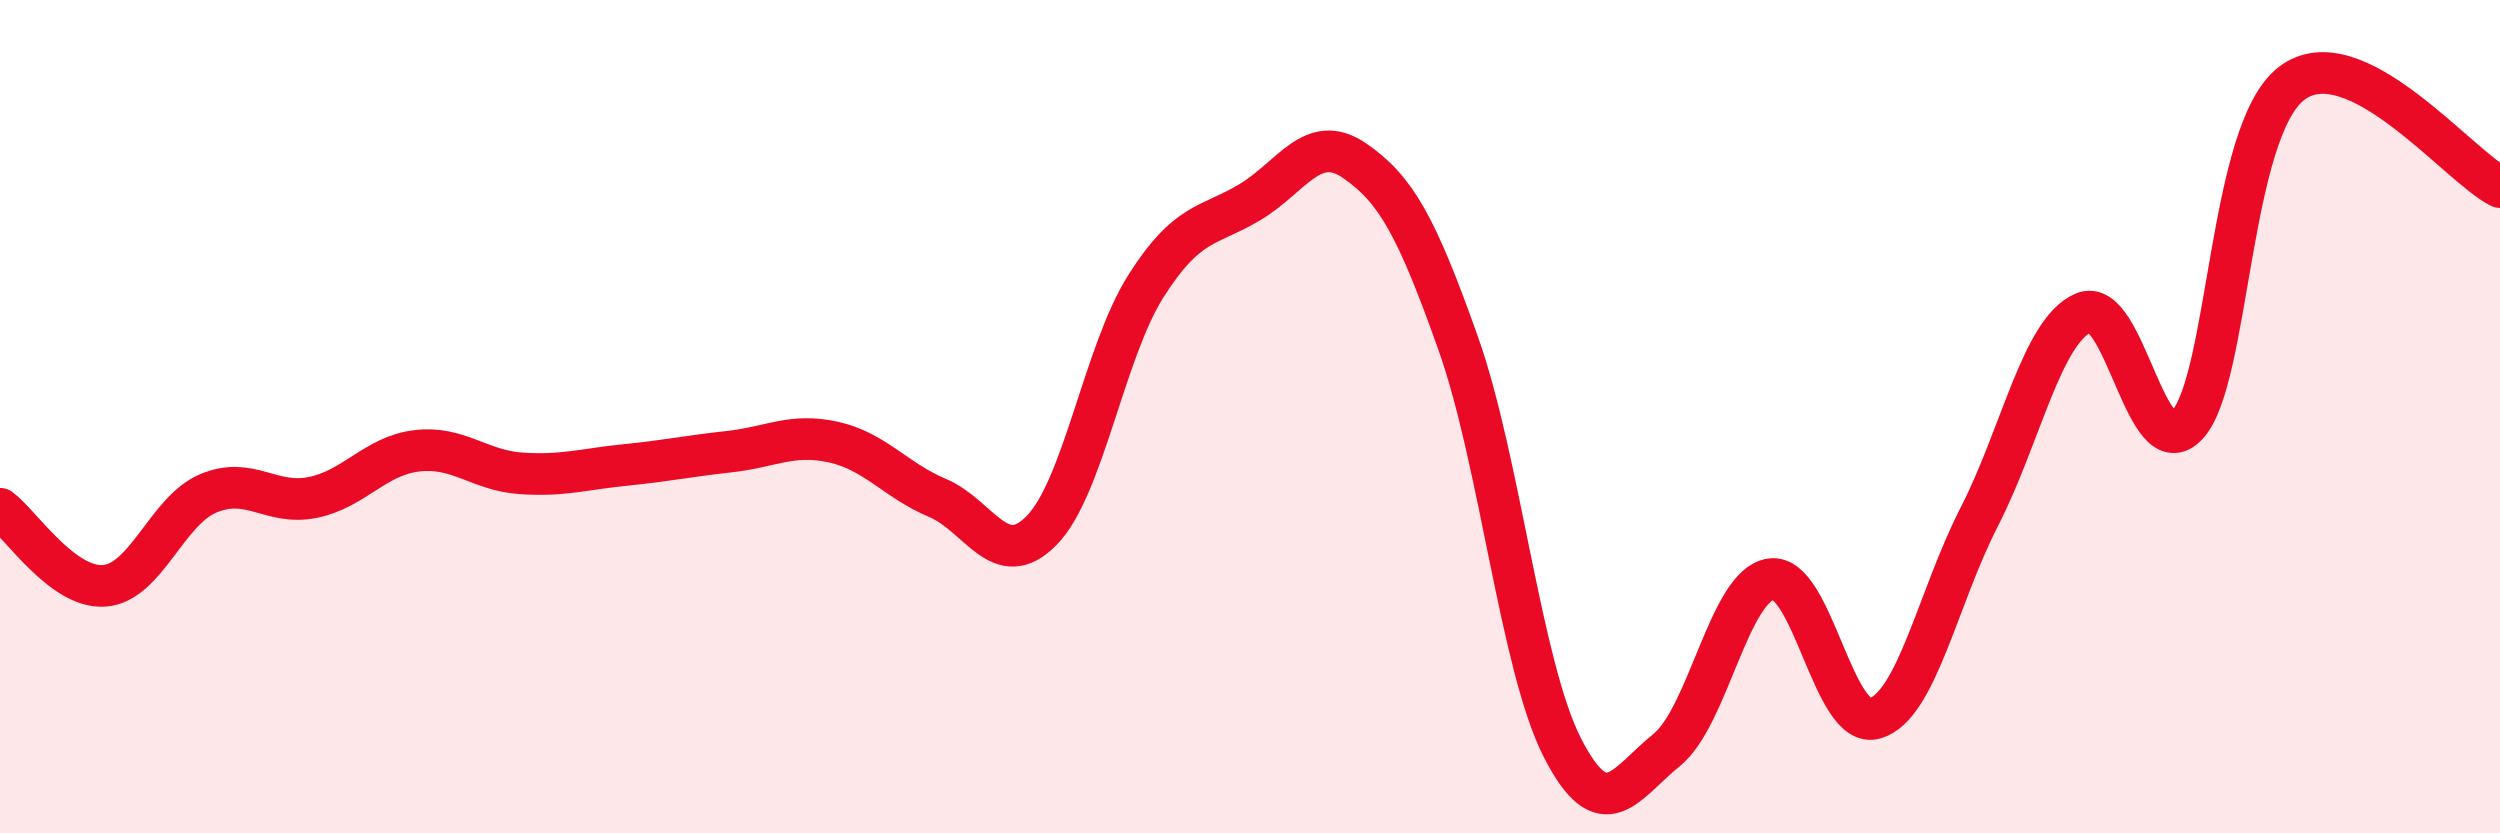
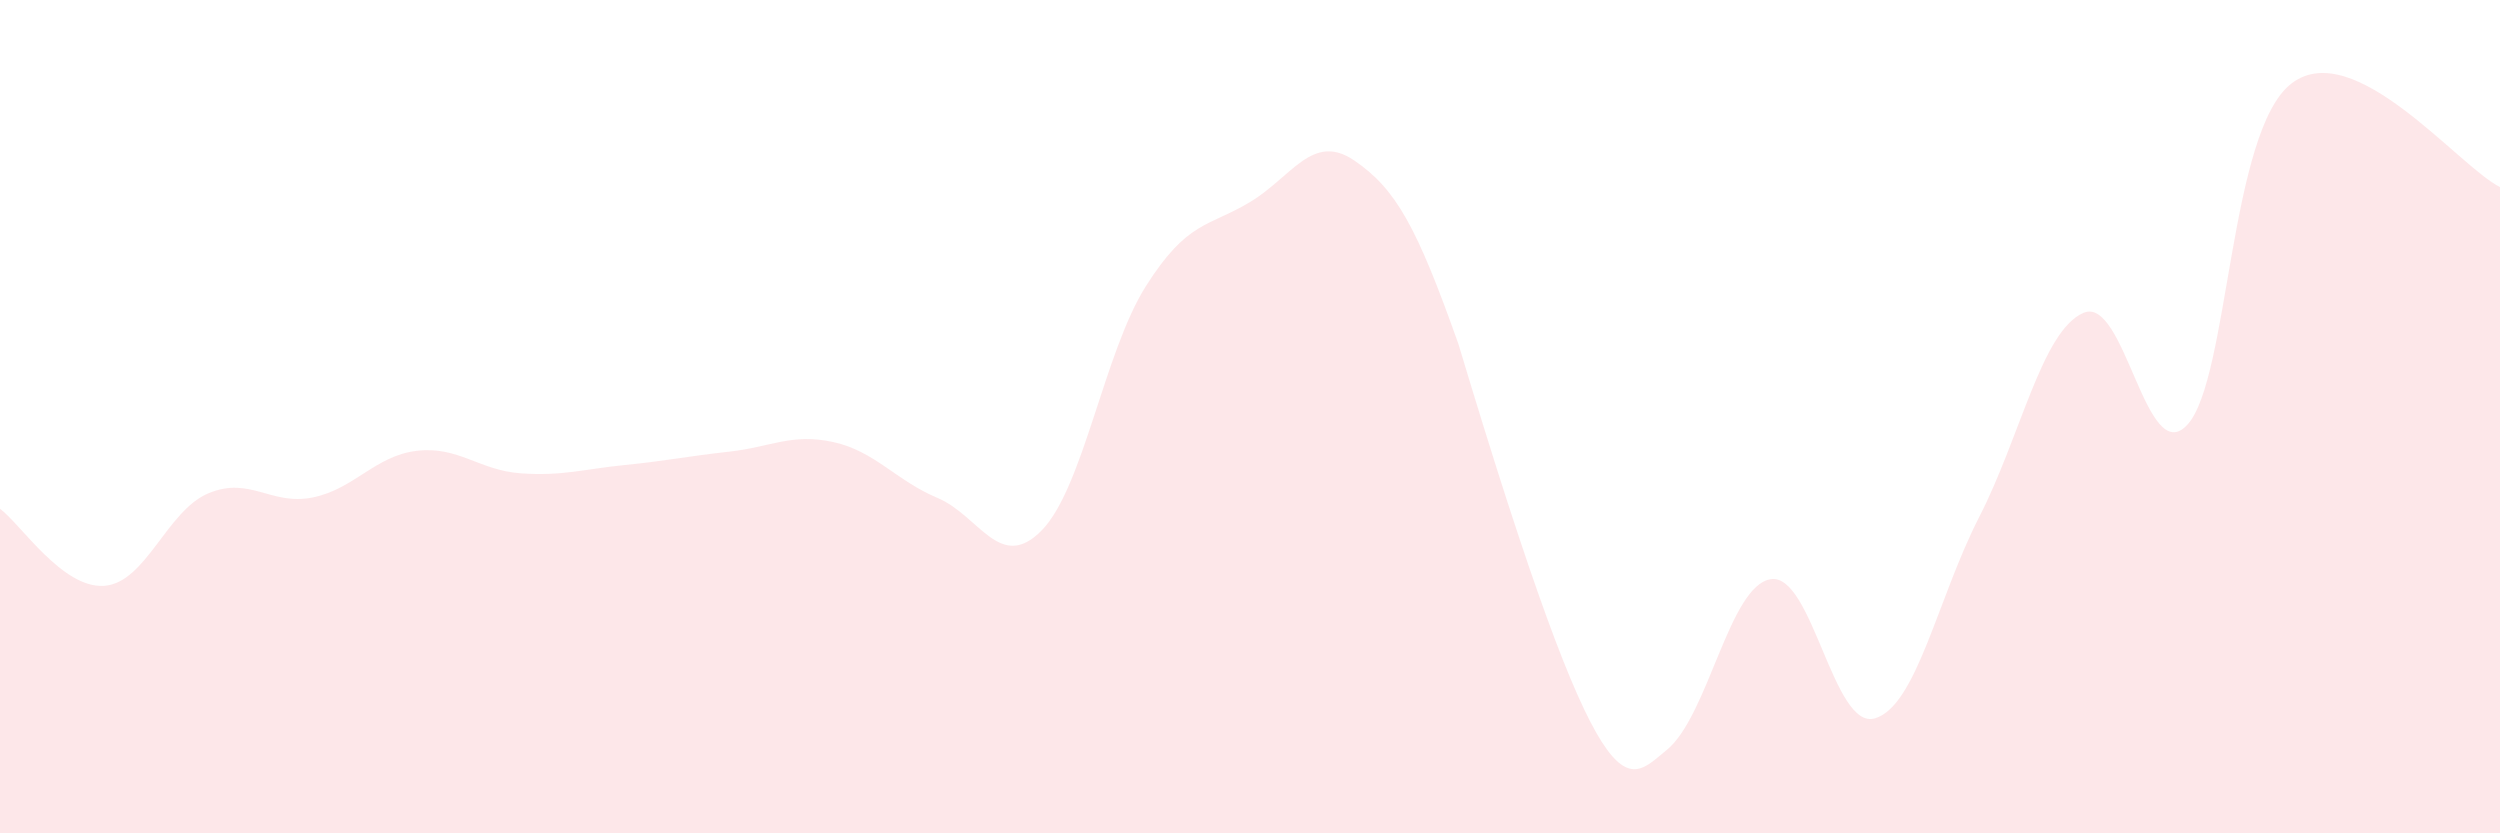
<svg xmlns="http://www.w3.org/2000/svg" width="60" height="20" viewBox="0 0 60 20">
-   <path d="M 0,12.21 C 0.5,12.58 1.5,14.13 2.5,14.06 C 3.5,13.99 4,12.26 5,11.84 C 6,11.42 6.5,12.14 7.5,11.94 C 8.5,11.74 9,10.94 10,10.82 C 11,10.7 11.5,11.29 12.5,11.36 C 13.5,11.43 14,11.26 15,11.16 C 16,11.06 16.5,10.95 17.5,10.84 C 18.5,10.73 19,10.39 20,10.61 C 21,10.83 21.5,11.53 22.5,11.95 C 23.5,12.37 24,13.75 25,12.73 C 26,11.71 26.5,8.45 27.5,6.87 C 28.5,5.29 29,5.45 30,4.85 C 31,4.25 31.5,3.17 32.5,3.85 C 33.5,4.53 34,5.43 35,8.25 C 36,11.07 36.5,16 37.5,17.95 C 38.5,19.9 39,18.81 40,18 C 41,17.19 41.5,14.05 42.5,13.9 C 43.5,13.75 44,17.54 45,17.24 C 46,16.94 46.5,14.36 47.5,12.41 C 48.5,10.46 49,7.95 50,7.51 C 51,7.07 51.5,11.29 52.5,10.19 C 53.5,9.09 53.5,3.14 55,2 C 56.5,0.86 59,3.99 60,4.49L60 20L0 20Z" fill="#EB0A25" opacity="0.1" stroke-linecap="round" stroke-linejoin="round" />
-   <path d="M 0,12.21 C 0.5,12.58 1.5,14.13 2.5,14.06 C 3.5,13.99 4,12.26 5,11.84 C 6,11.42 6.5,12.14 7.5,11.94 C 8.5,11.74 9,10.94 10,10.82 C 11,10.7 11.5,11.29 12.5,11.36 C 13.5,11.43 14,11.26 15,11.16 C 16,11.06 16.5,10.95 17.5,10.84 C 18.5,10.73 19,10.39 20,10.61 C 21,10.83 21.5,11.53 22.5,11.95 C 23.5,12.37 24,13.75 25,12.73 C 26,11.71 26.5,8.45 27.5,6.87 C 28.5,5.29 29,5.45 30,4.85 C 31,4.25 31.5,3.17 32.5,3.85 C 33.5,4.53 34,5.43 35,8.25 C 36,11.07 36.5,16 37.5,17.95 C 38.5,19.9 39,18.81 40,18 C 41,17.19 41.5,14.05 42.5,13.9 C 43.5,13.75 44,17.54 45,17.24 C 46,16.94 46.5,14.36 47.5,12.41 C 48.5,10.46 49,7.95 50,7.51 C 51,7.07 51.5,11.29 52.5,10.19 C 53.5,9.09 53.5,3.14 55,2 C 56.5,0.86 59,3.99 60,4.49" stroke="#EB0A25" stroke-width="1" fill="none" stroke-linecap="round" stroke-linejoin="round" />
+   <path d="M 0,12.21 C 0.5,12.58 1.5,14.13 2.5,14.06 C 3.5,13.99 4,12.26 5,11.84 C 6,11.42 6.5,12.14 7.5,11.94 C 8.5,11.74 9,10.94 10,10.82 C 11,10.7 11.5,11.29 12.5,11.36 C 13.5,11.43 14,11.26 15,11.16 C 16,11.06 16.5,10.95 17.5,10.84 C 18.5,10.73 19,10.39 20,10.61 C 21,10.83 21.5,11.53 22.5,11.95 C 23.5,12.37 24,13.75 25,12.73 C 26,11.71 26.5,8.45 27.5,6.87 C 28.5,5.29 29,5.45 30,4.85 C 31,4.25 31.5,3.17 32.5,3.85 C 33.5,4.53 34,5.43 35,8.25 C 38.5,19.9 39,18.81 40,18 C 41,17.19 41.5,14.05 42.5,13.9 C 43.5,13.75 44,17.54 45,17.24 C 46,16.94 46.5,14.36 47.5,12.41 C 48.5,10.46 49,7.95 50,7.51 C 51,7.07 51.5,11.29 52.5,10.19 C 53.5,9.09 53.5,3.14 55,2 C 56.5,0.86 59,3.99 60,4.49L60 20L0 20Z" fill="#EB0A25" opacity="0.1" stroke-linecap="round" stroke-linejoin="round" />
</svg>